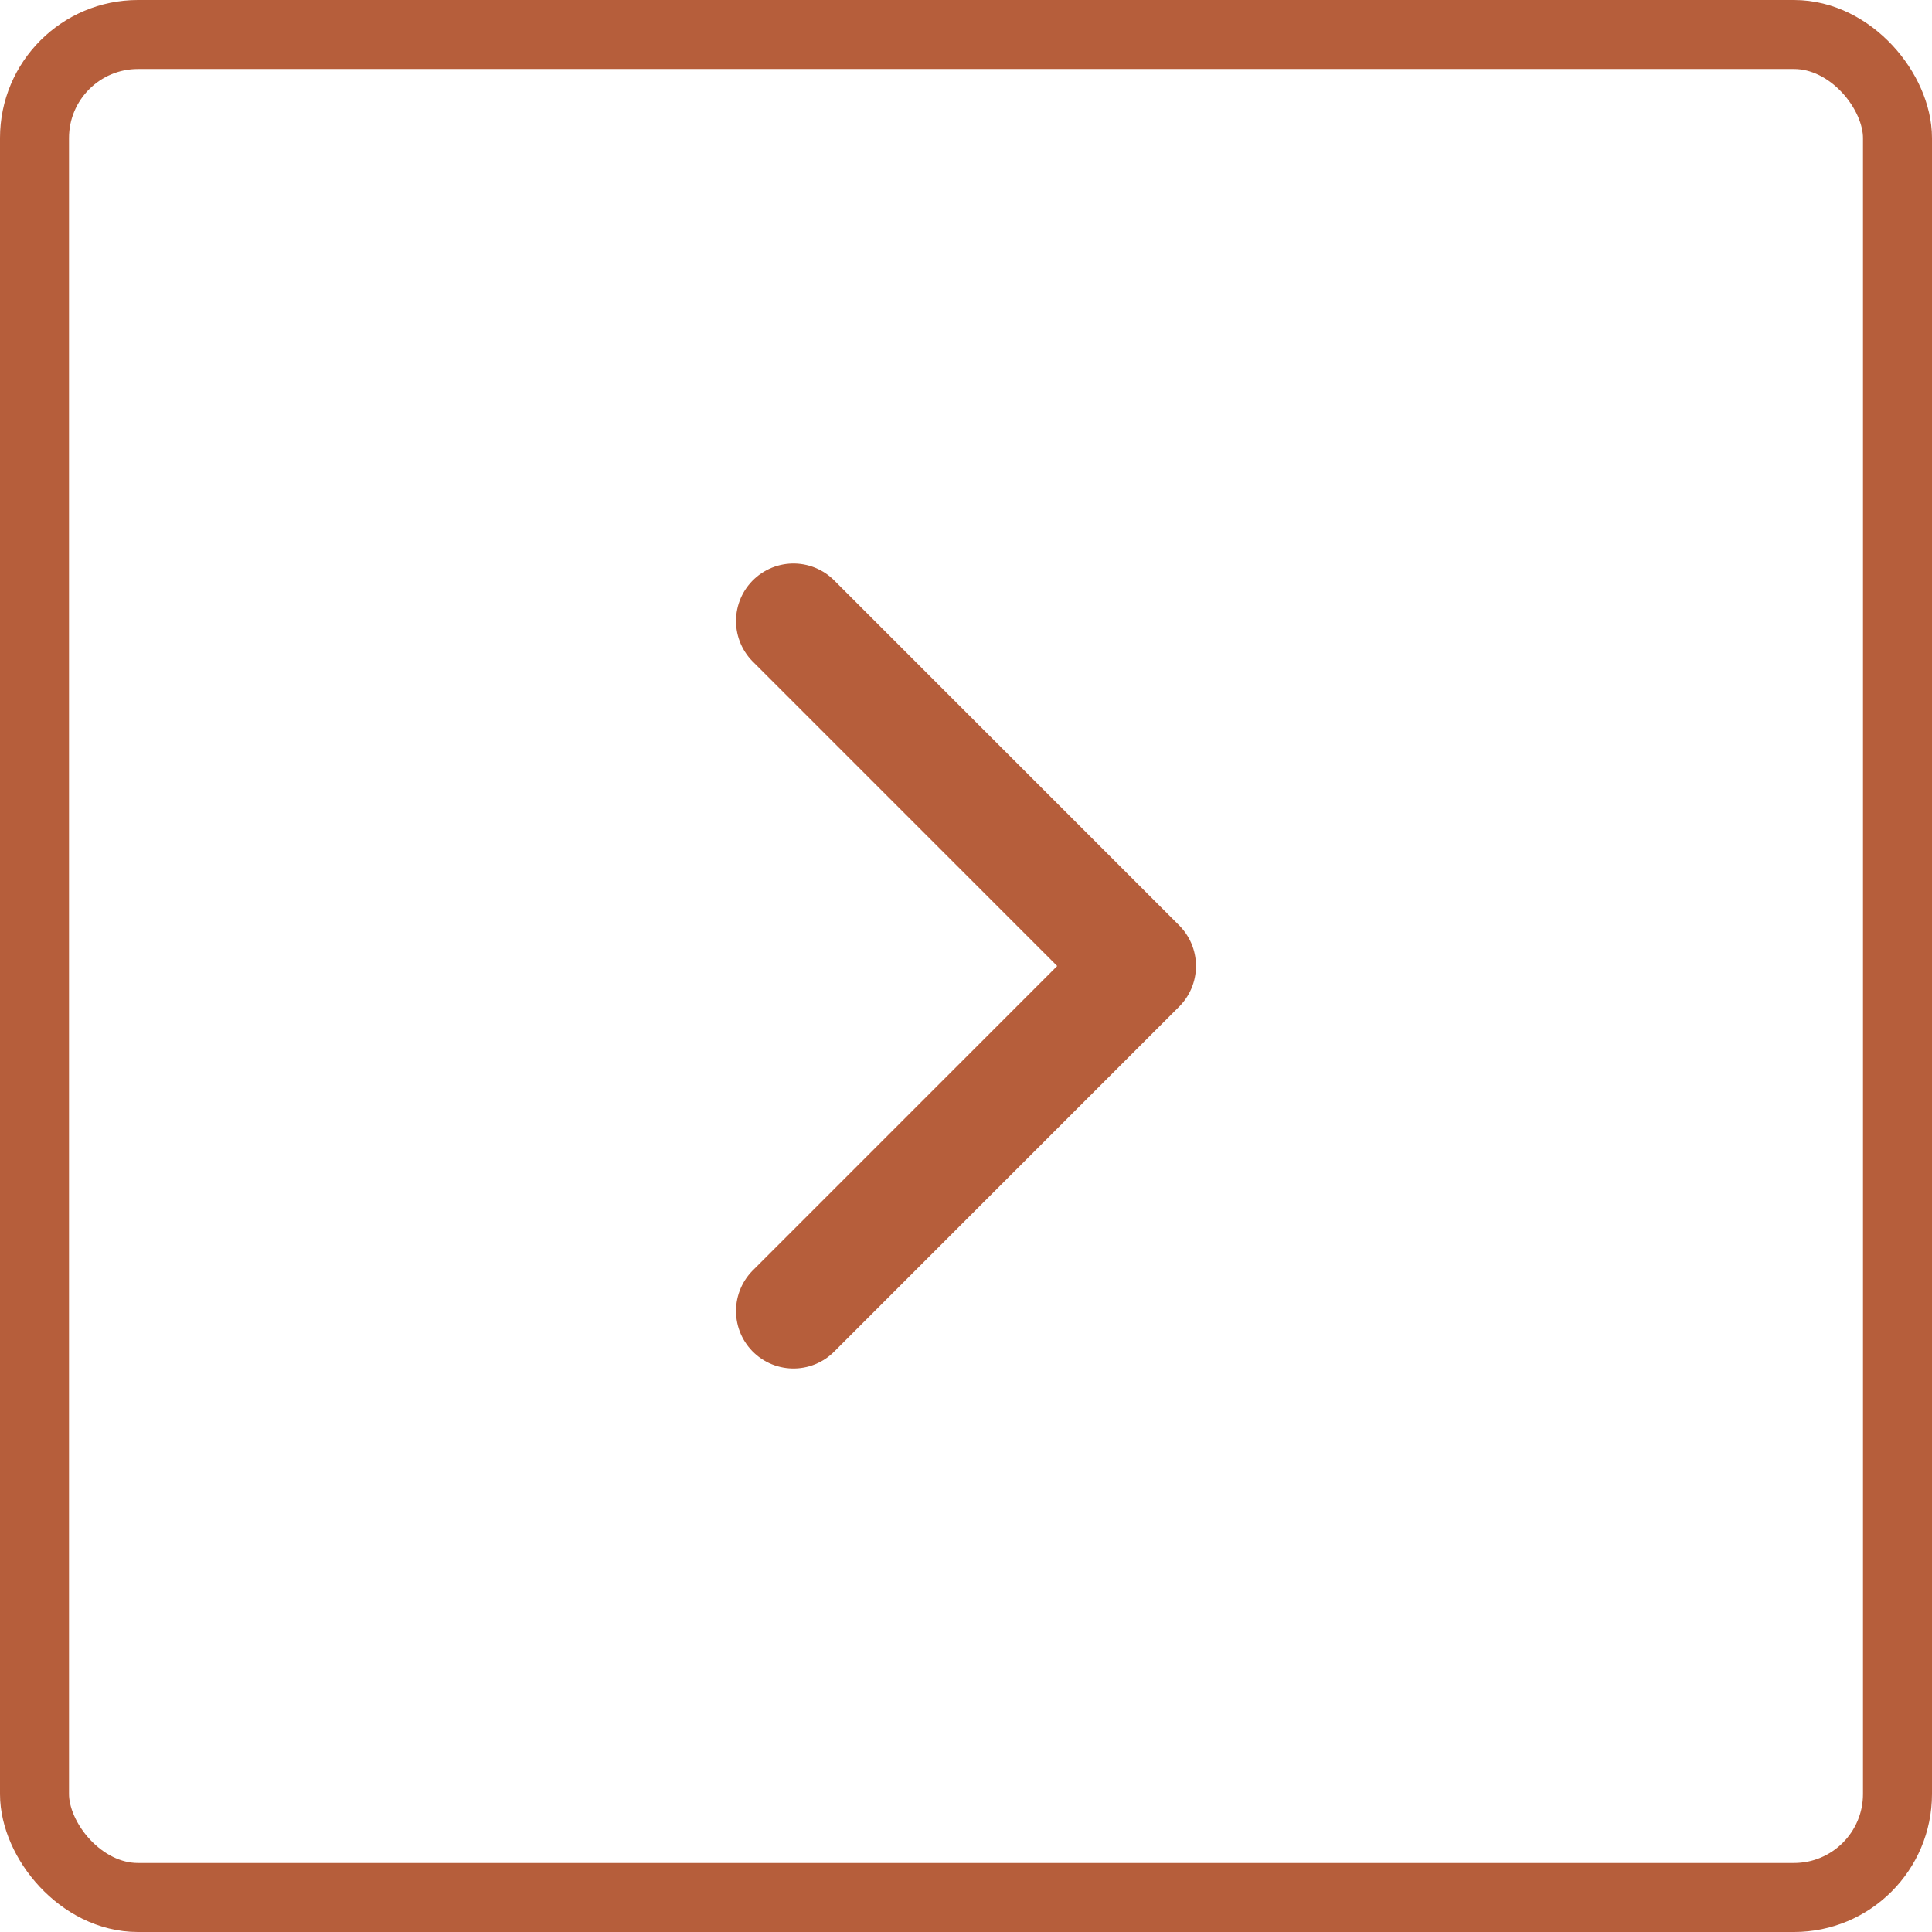
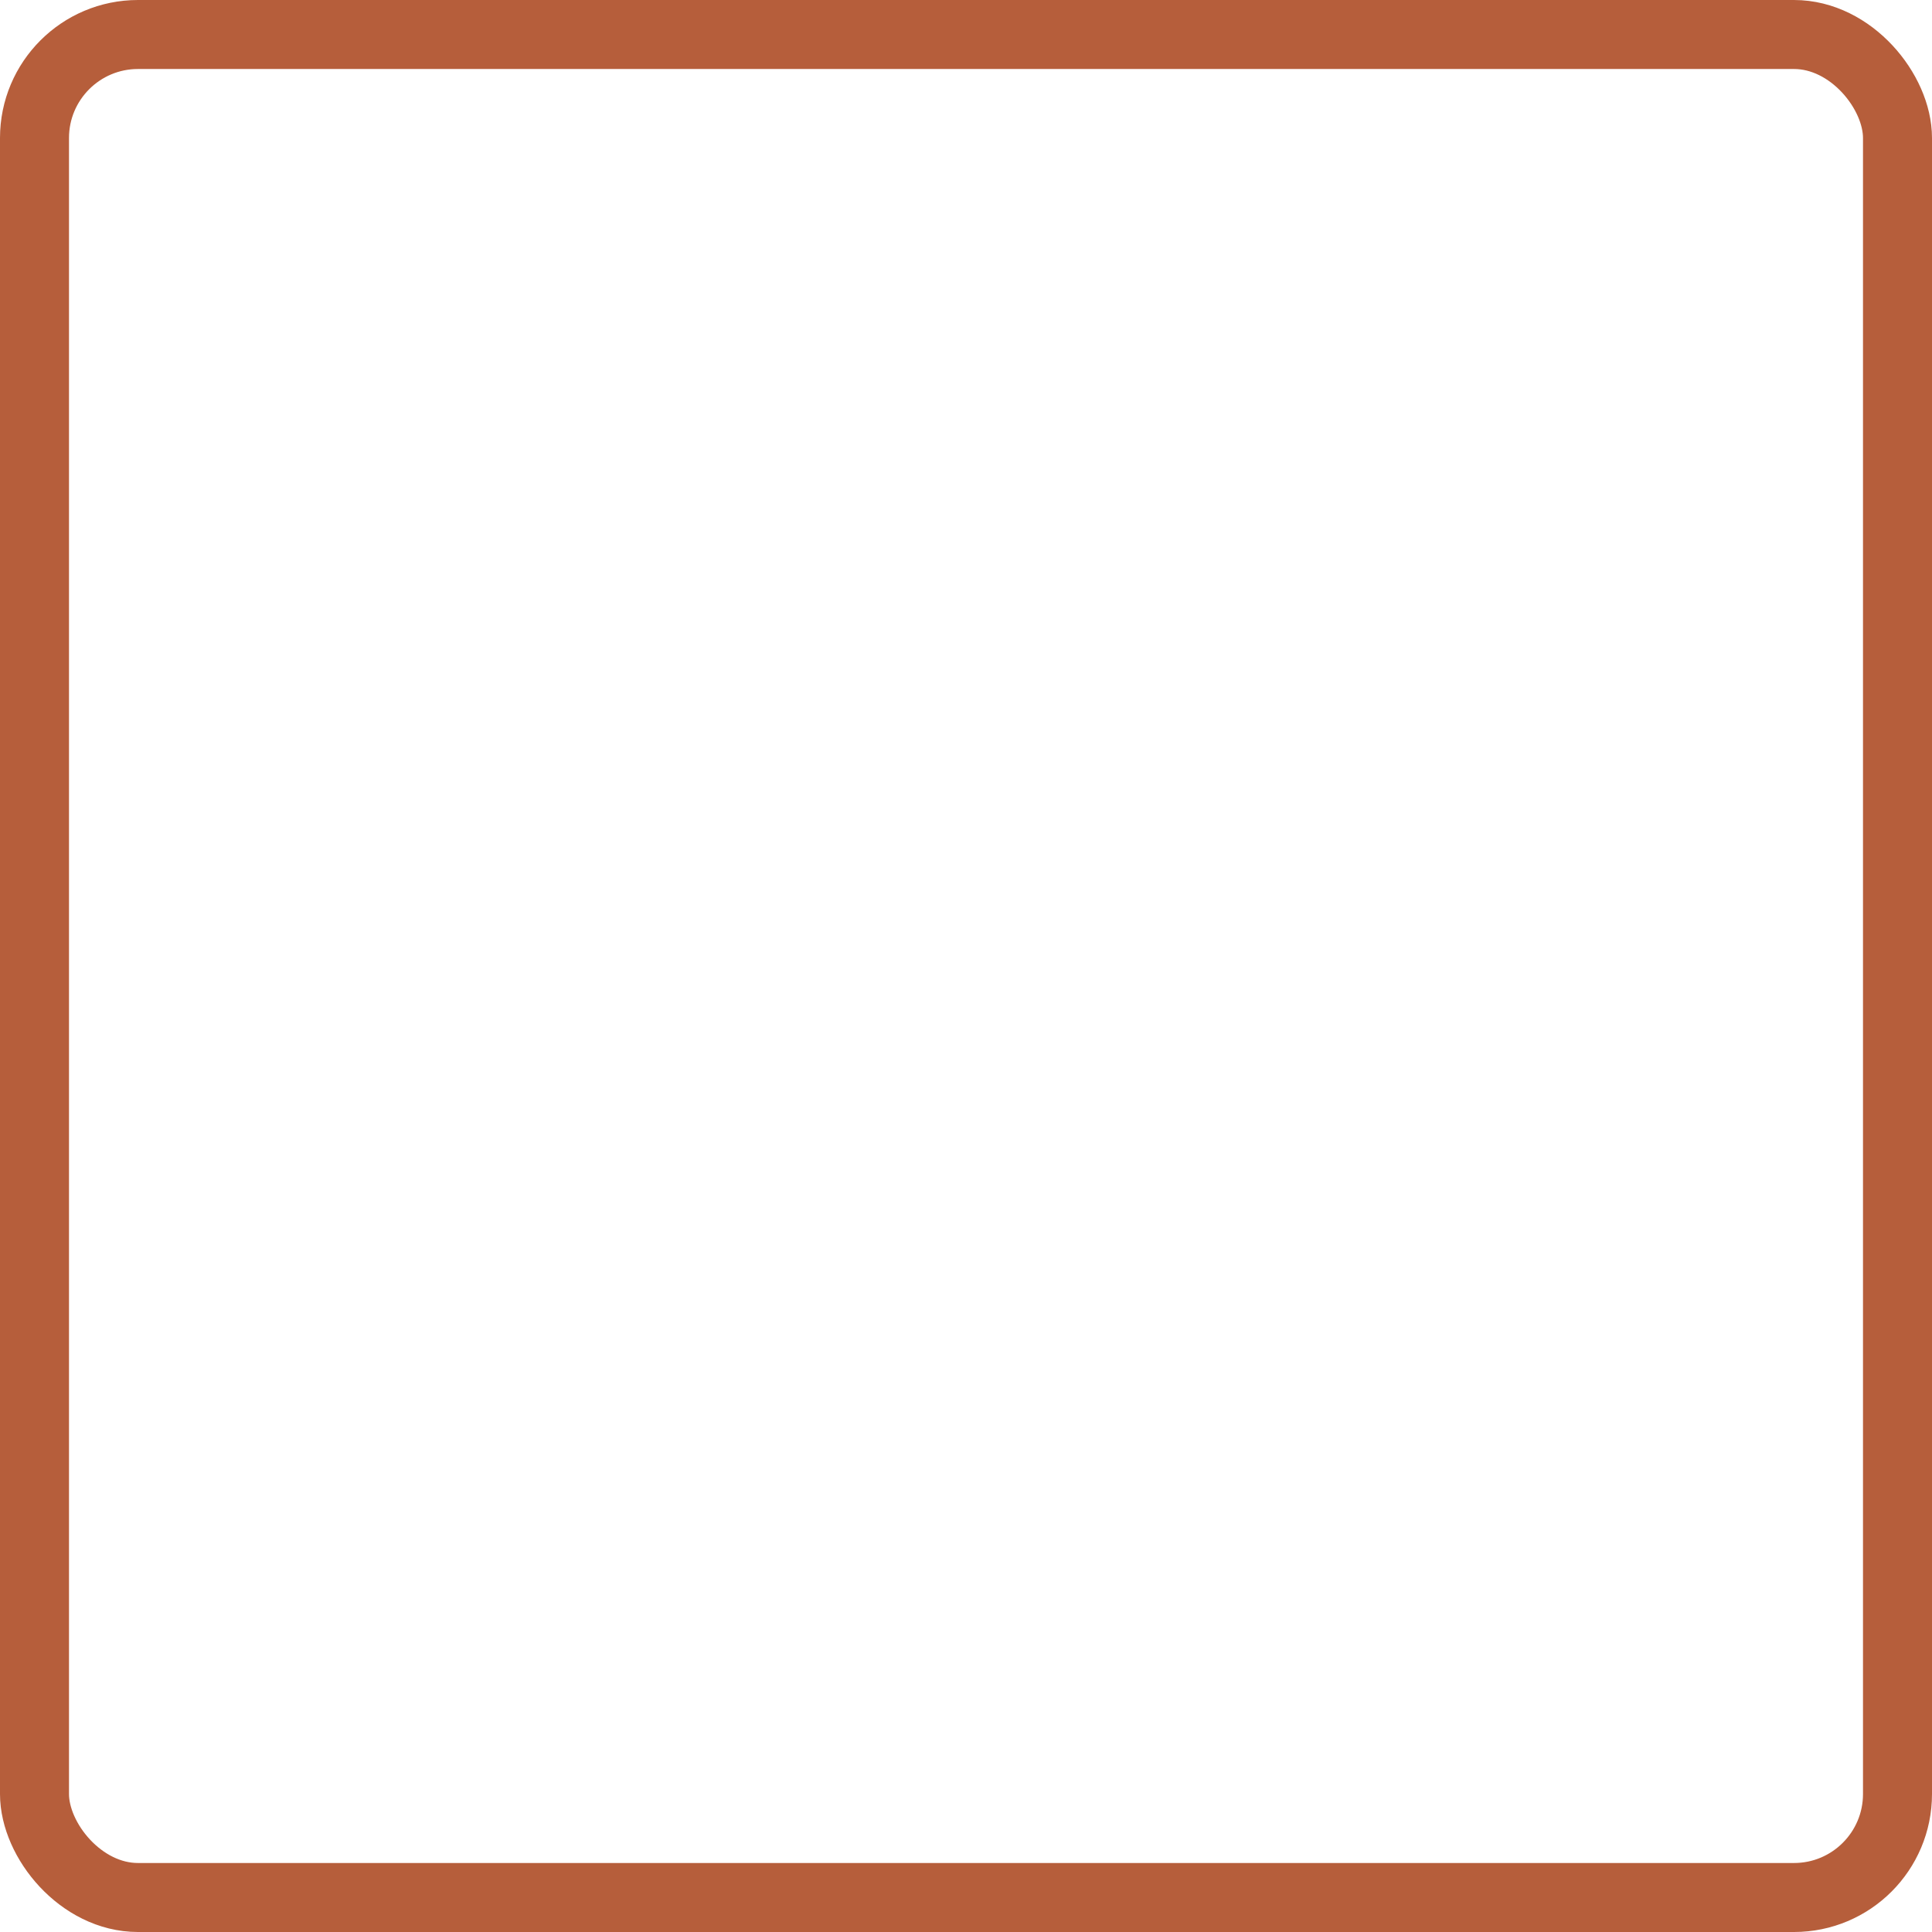
<svg xmlns="http://www.w3.org/2000/svg" width="56" height="56" viewBox="0 0 56 56" fill="none">
  <rect x="1" y="1" width="54" height="54" rx="3" stroke="#B65E3B" stroke-width="2" />
-   <path d="M23 38L33 28L23 18" stroke="#B65E3B" stroke-width="3.333" stroke-linecap="round" stroke-linejoin="round" />
</svg>